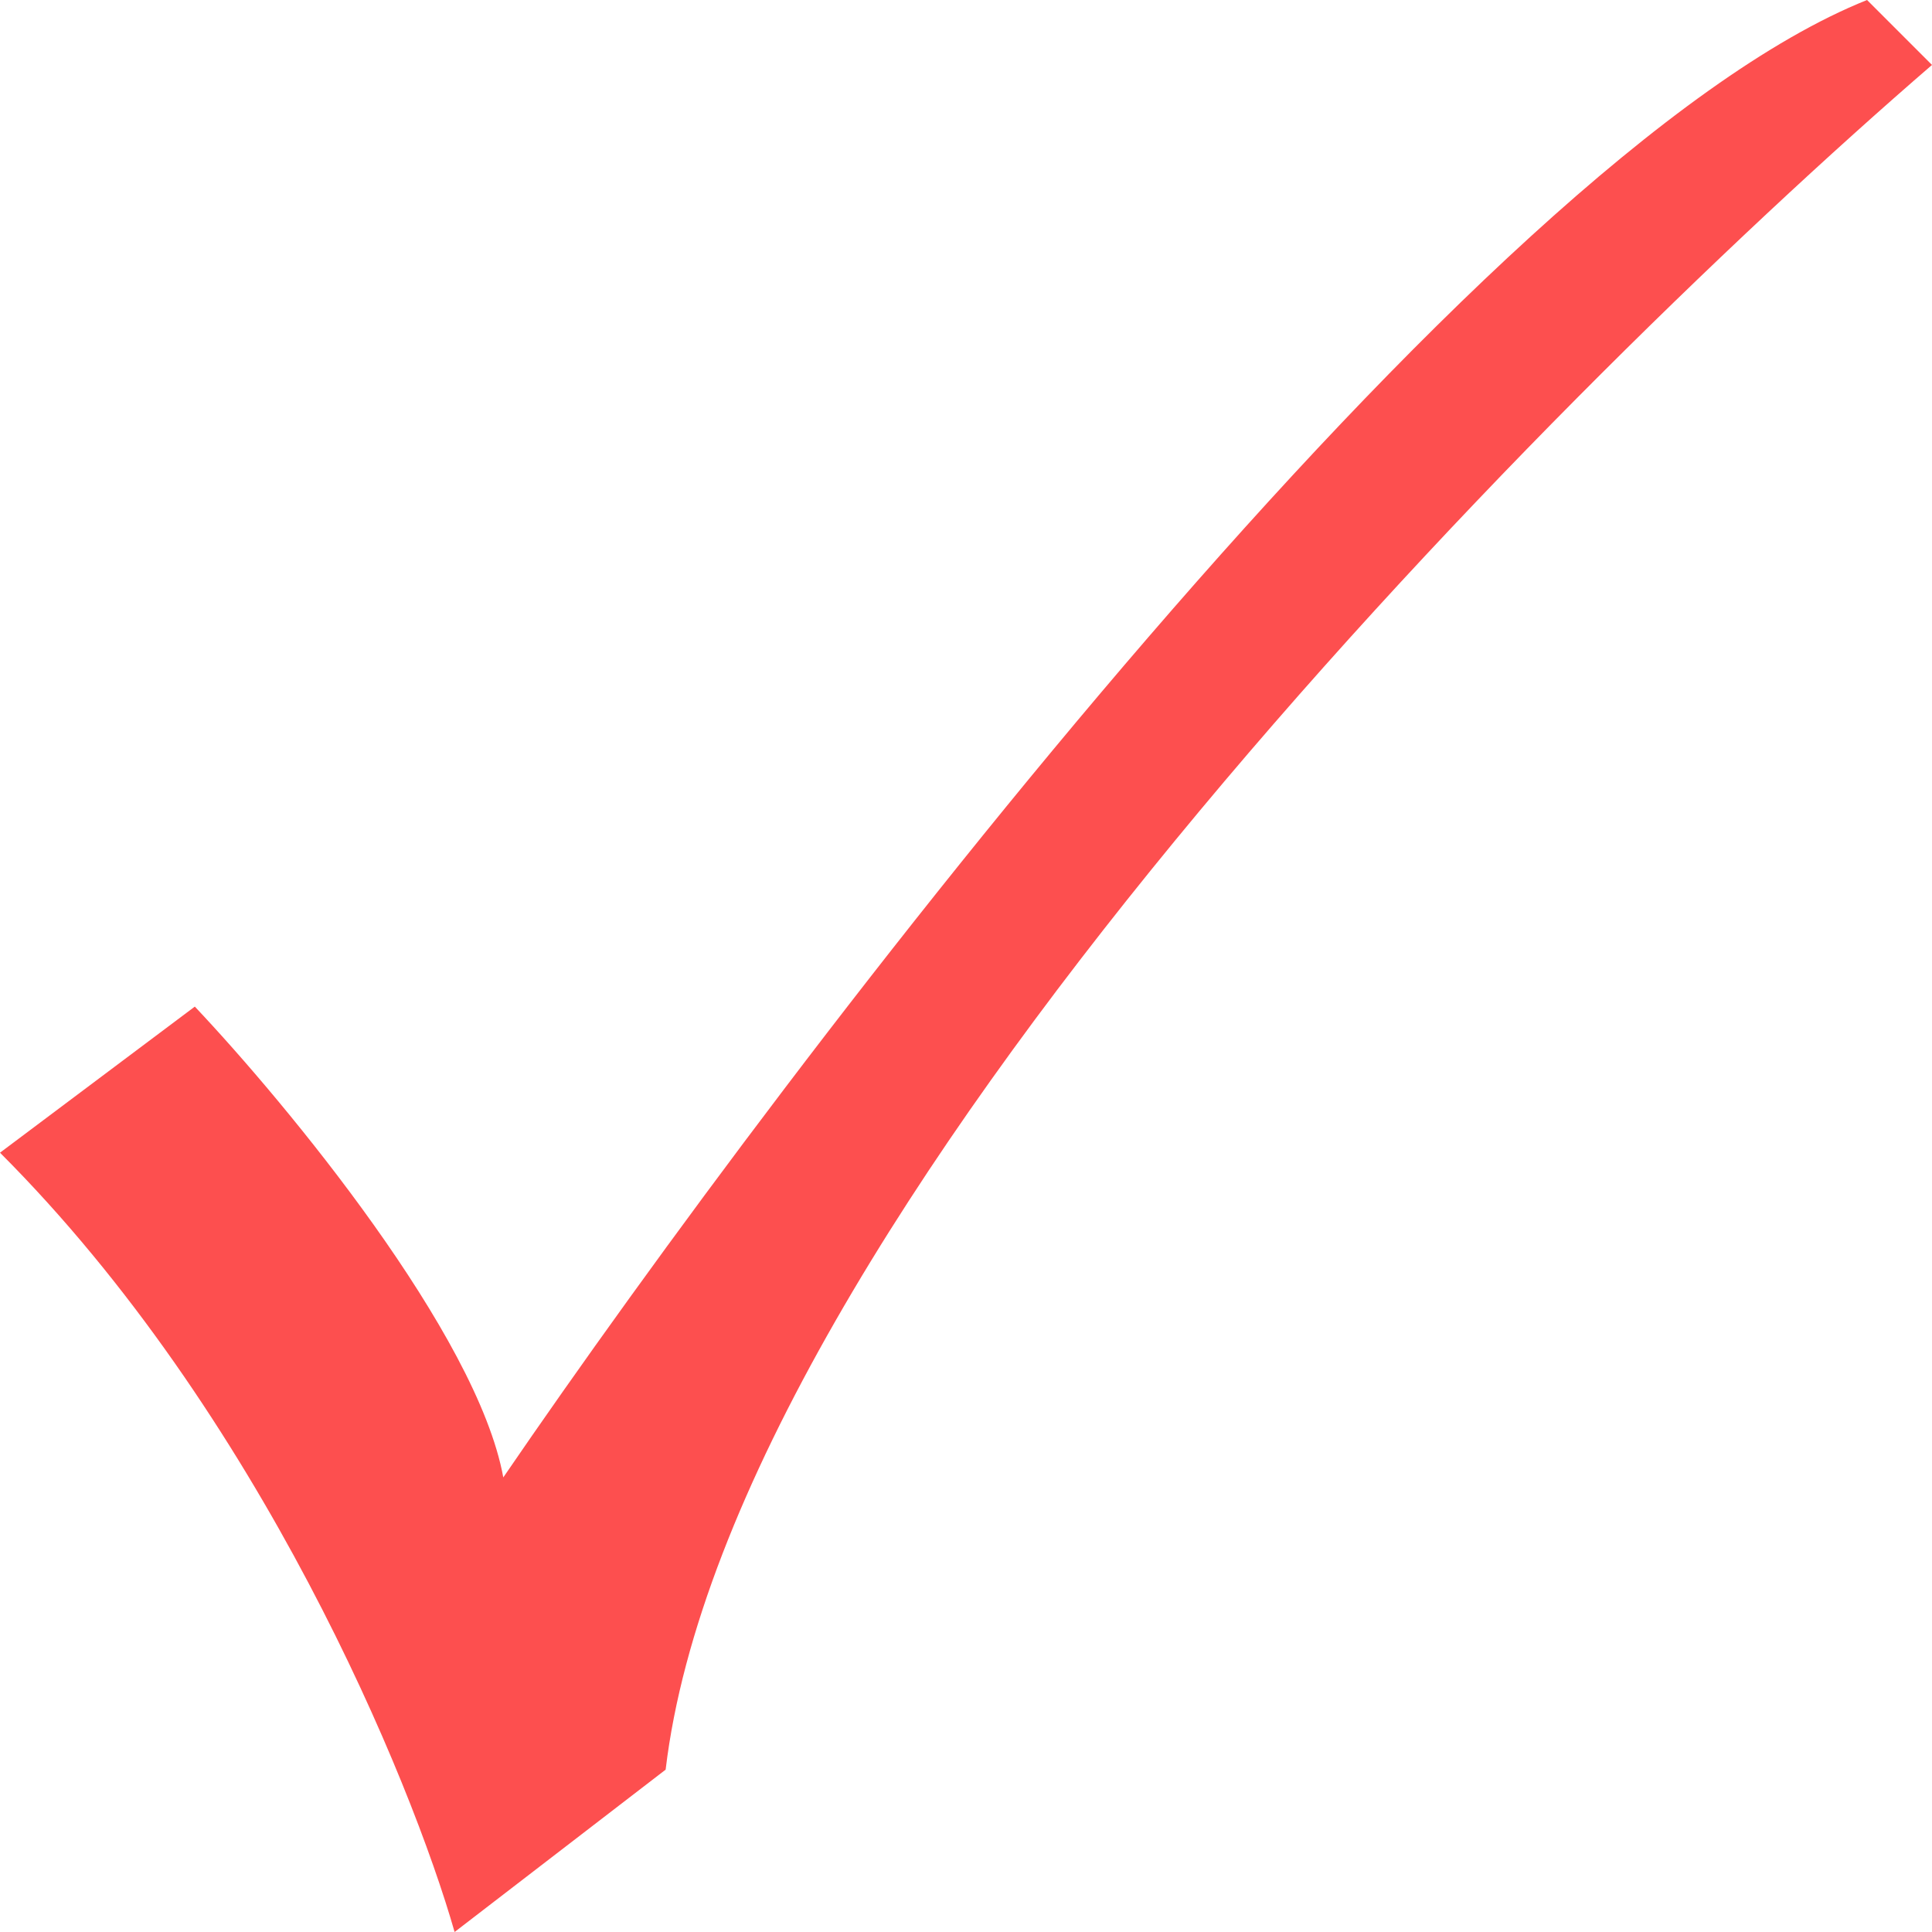
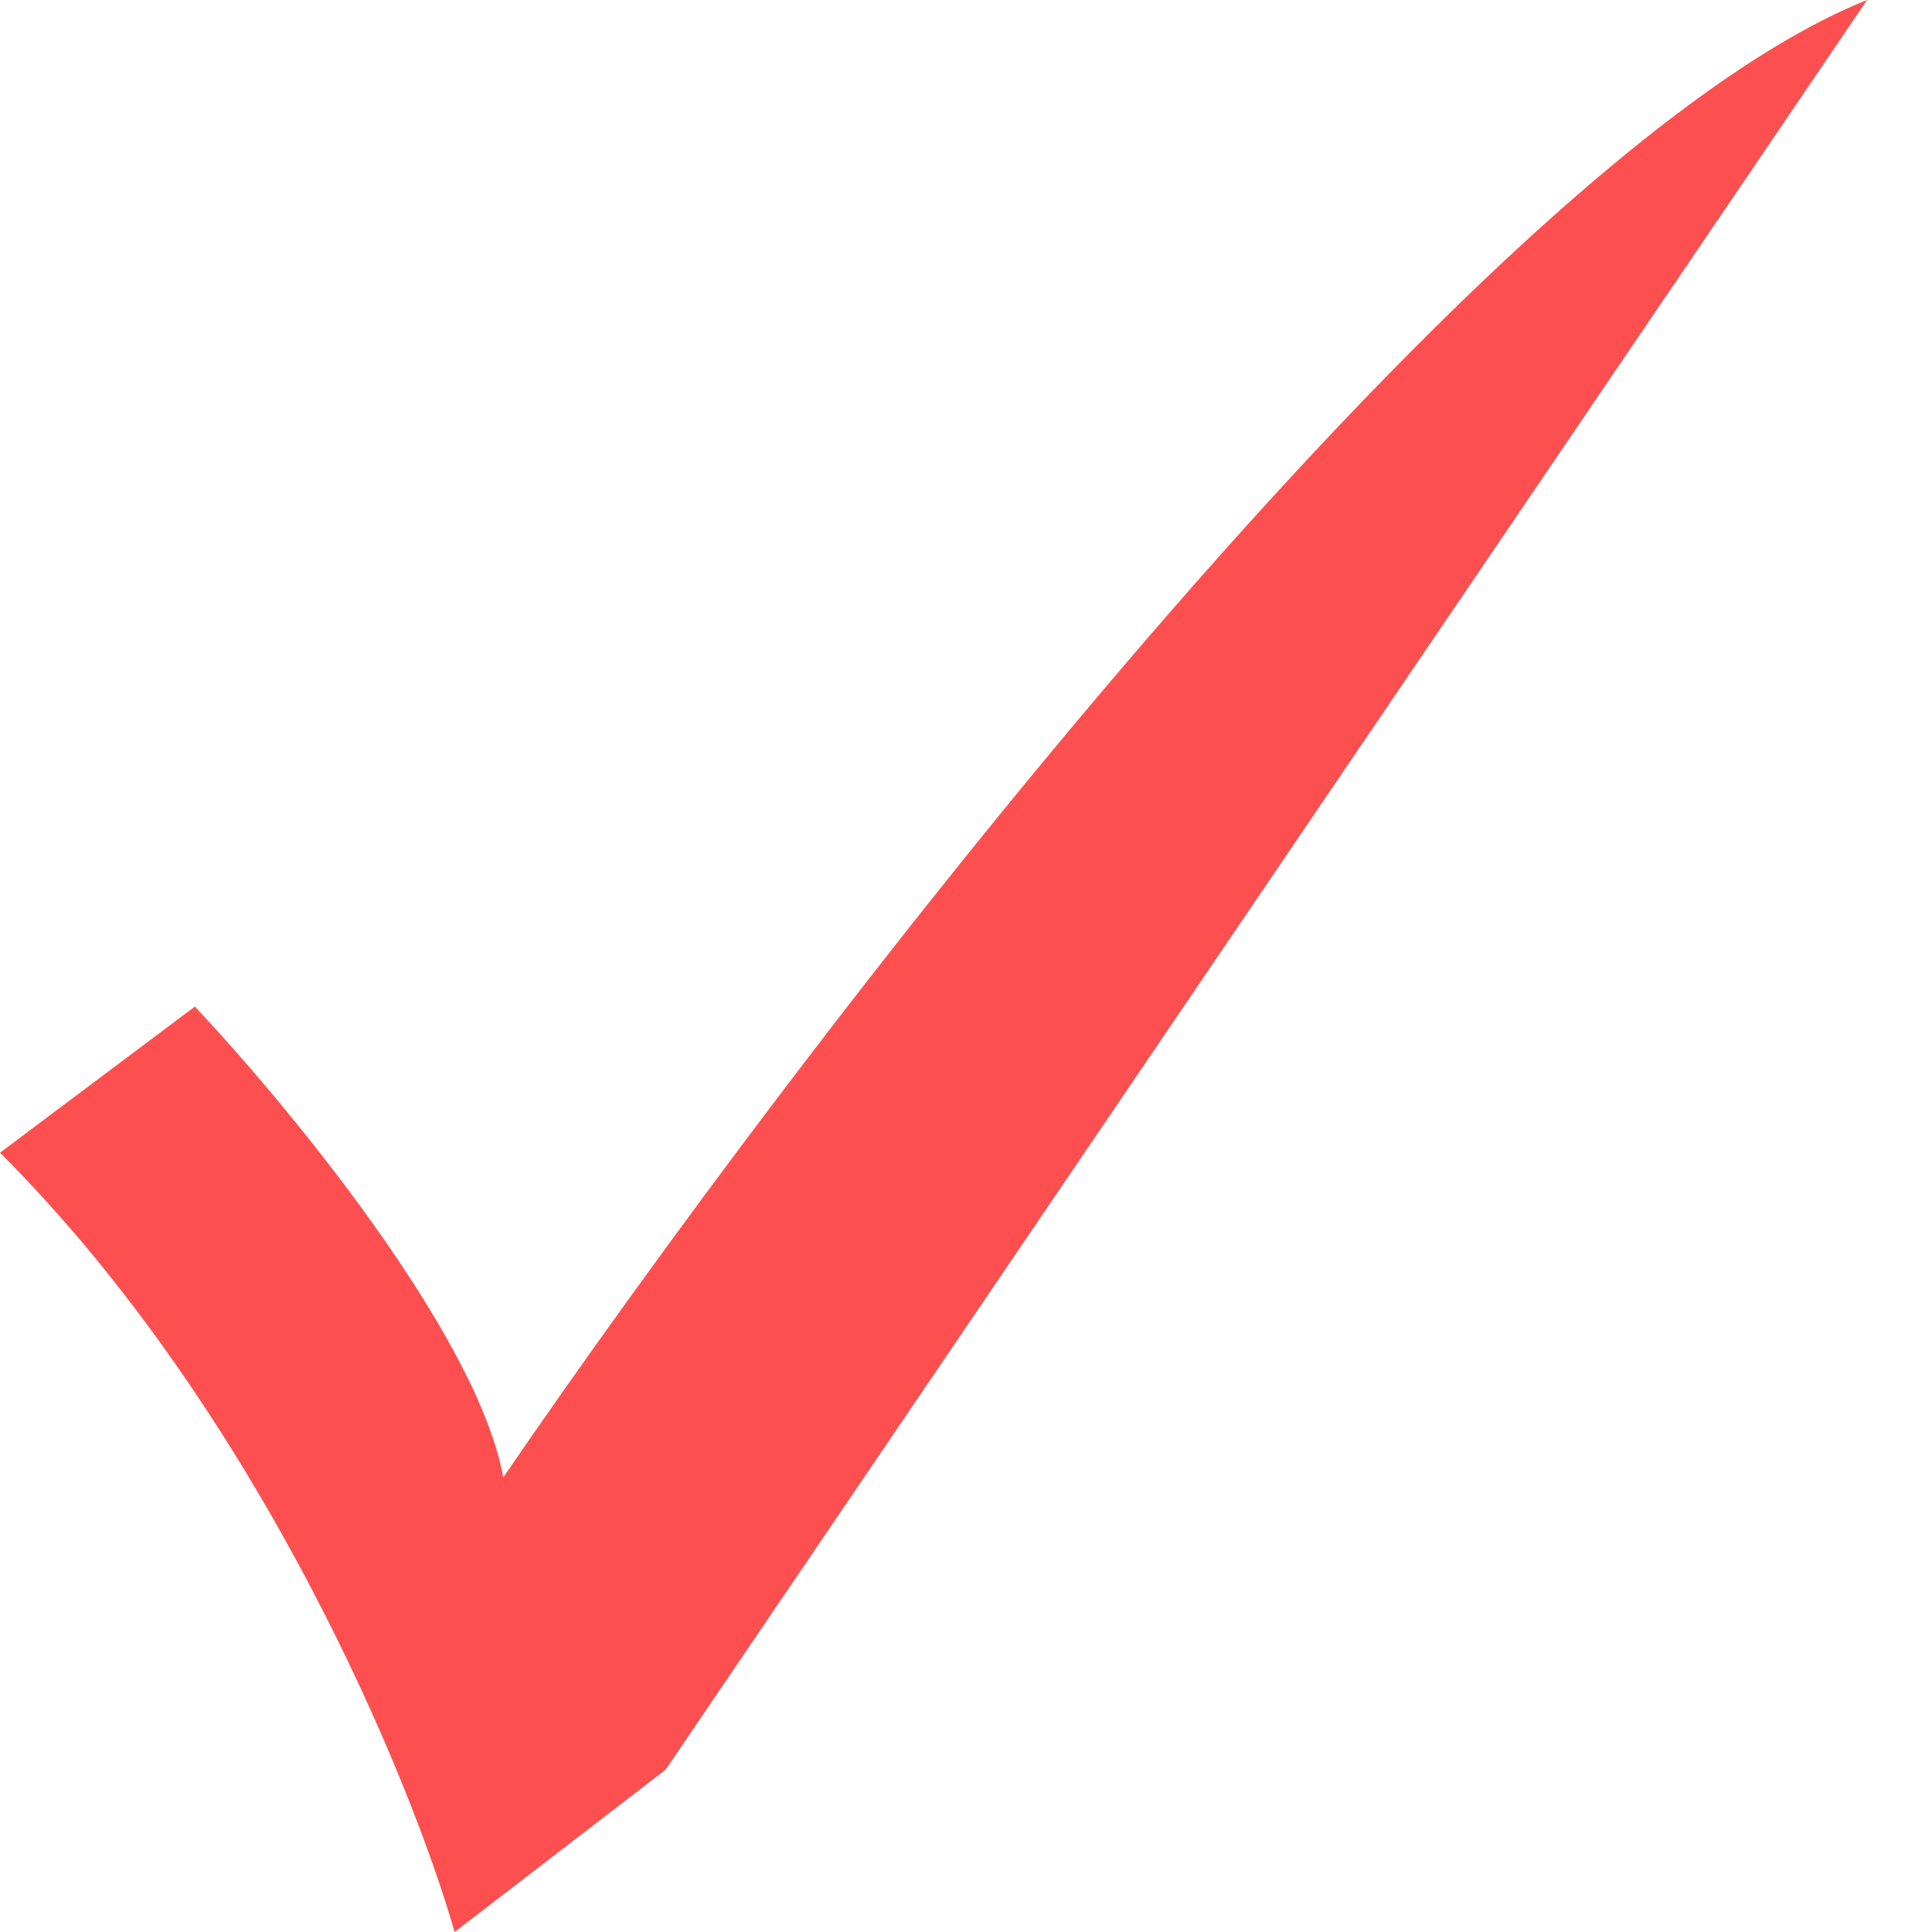
<svg xmlns="http://www.w3.org/2000/svg" width="60" height="60" viewBox="0 0 60 60" fill="none">
-   <path d="M6.05 31.261L0 35.798C8.067 43.865 12.773 55.294 14.118 60L20.672 54.958C22.689 38.017 47.731 12.605 60 2.017L57.983 0C45.882 4.84 24.706 32.605 15.63 45.882C14.823 41.445 8.908 34.286 6.05 31.261Z" fill="#FD4F4F" />
+   <path d="M6.05 31.261L0 35.798C8.067 43.865 12.773 55.294 14.118 60L20.672 54.958L57.983 0C45.882 4.84 24.706 32.605 15.63 45.882C14.823 41.445 8.908 34.286 6.05 31.261Z" fill="#FD4F4F" />
</svg>